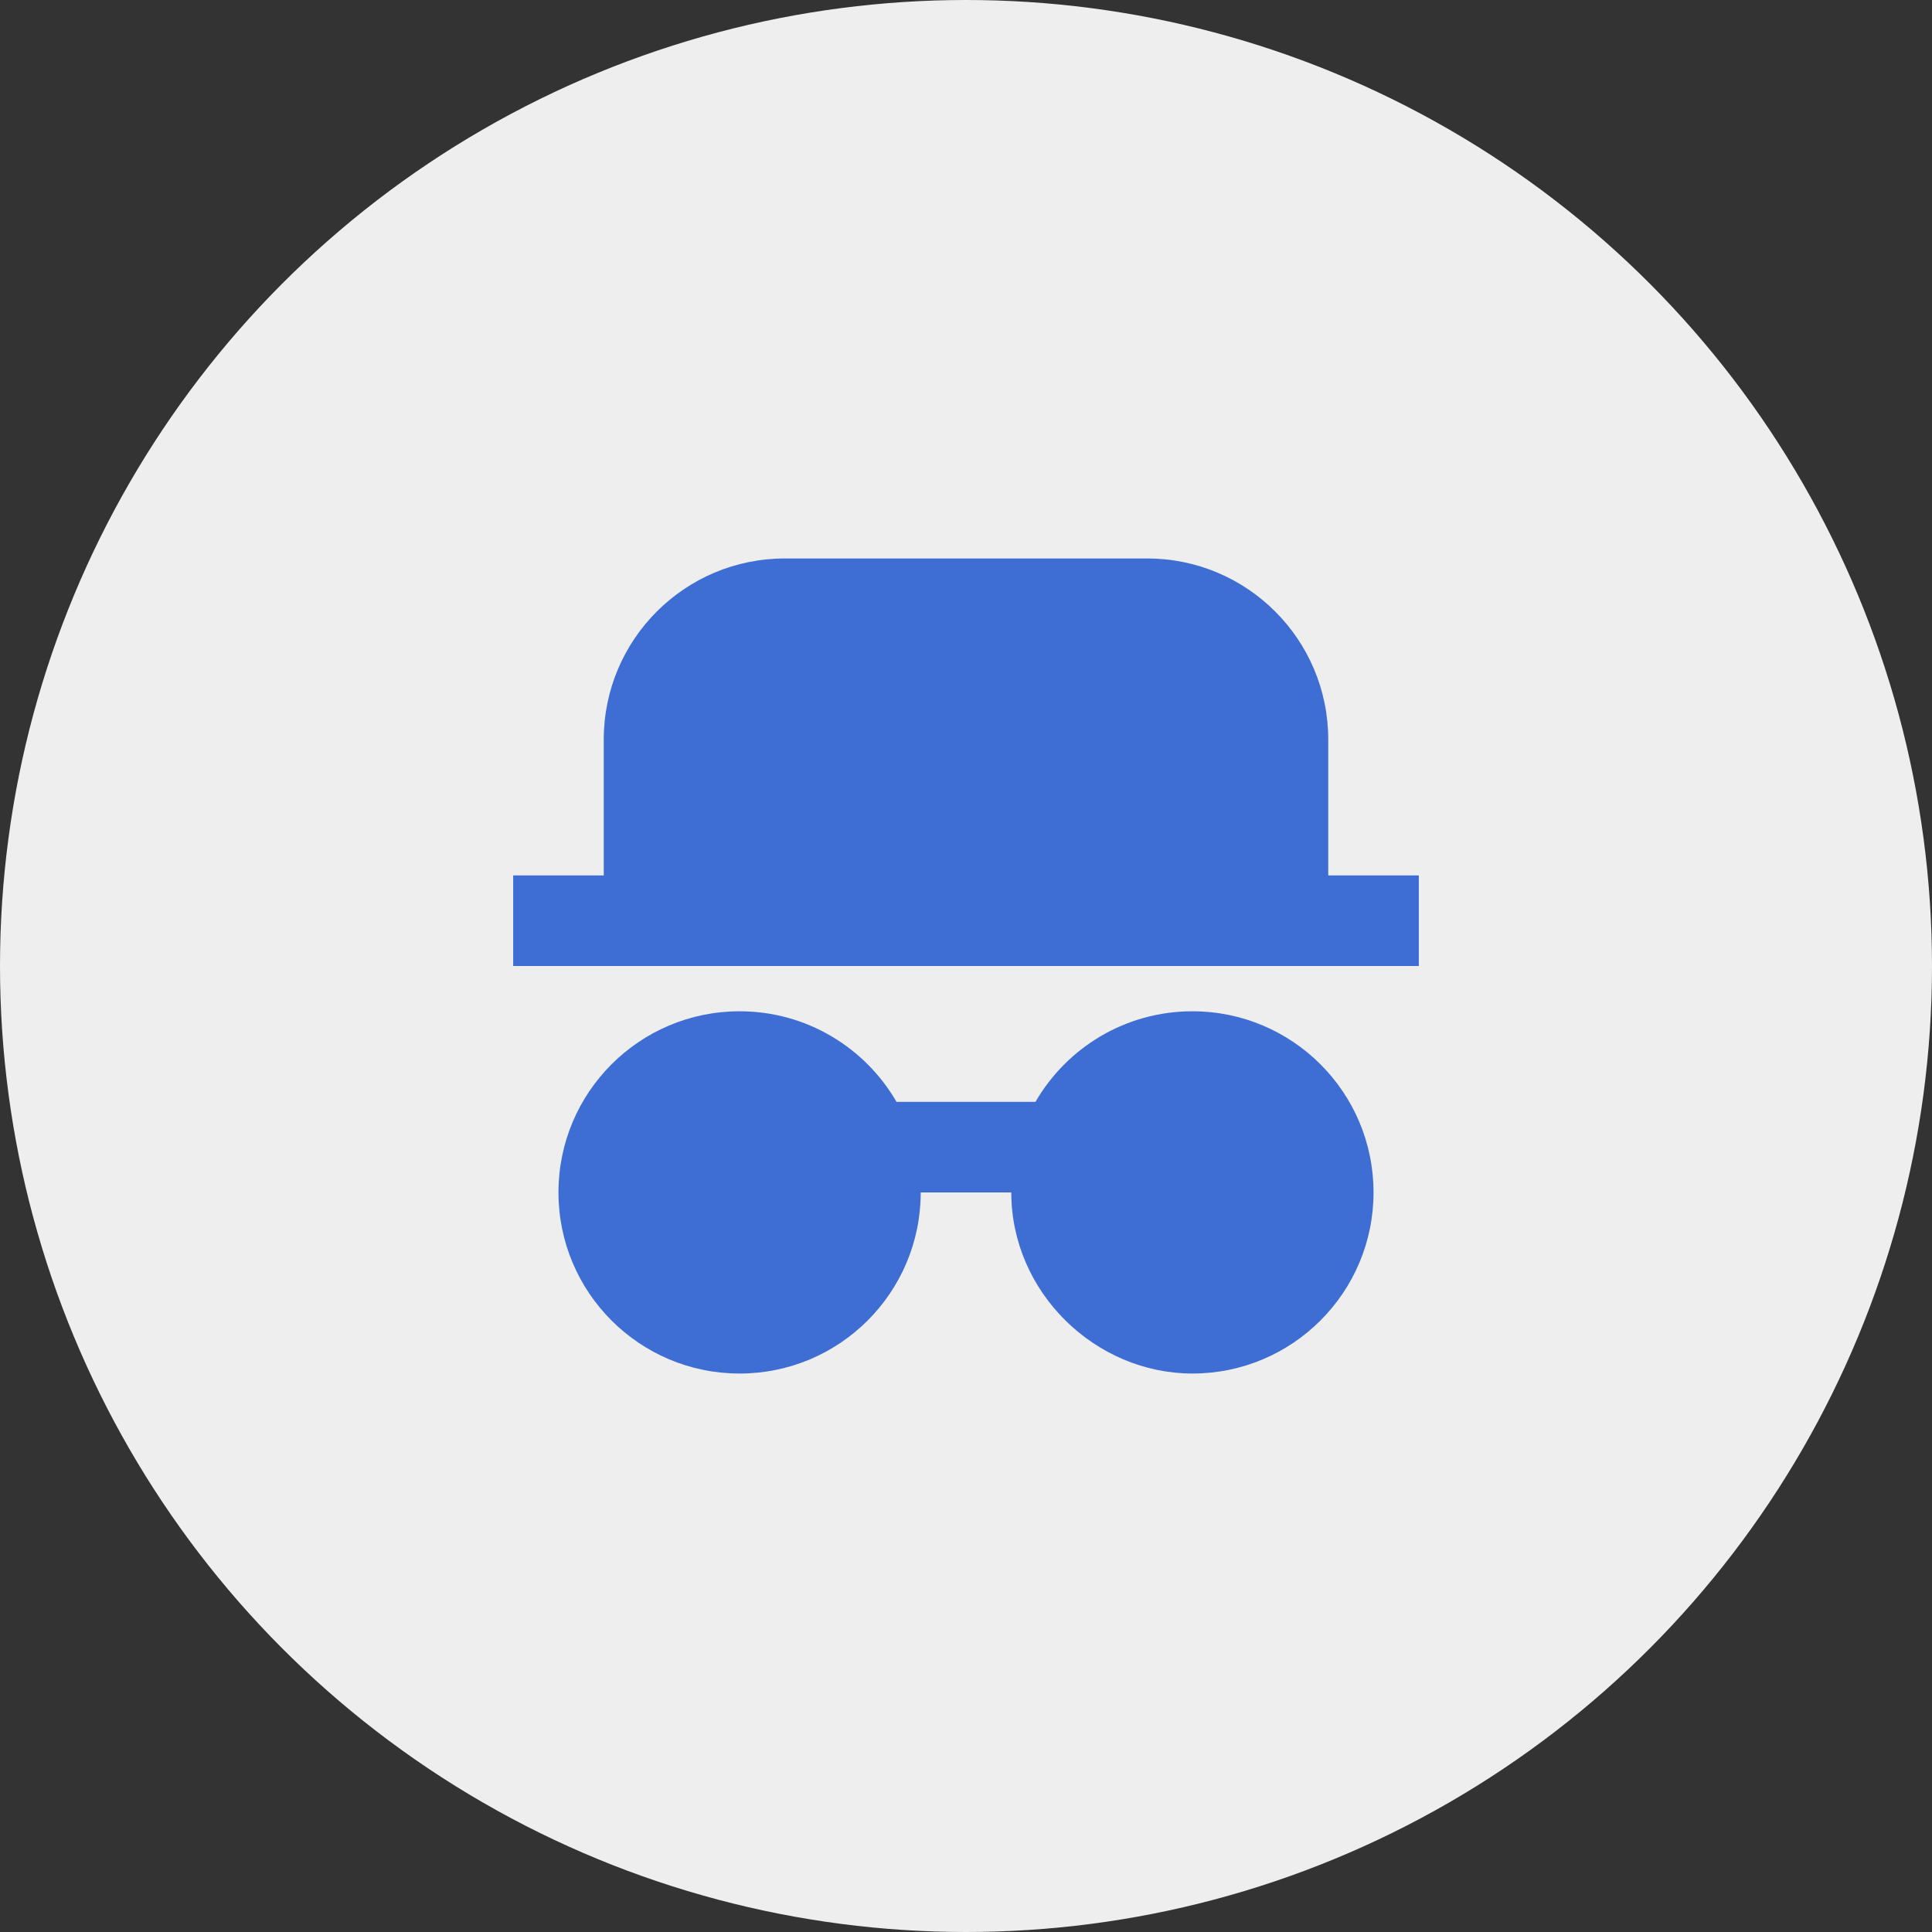
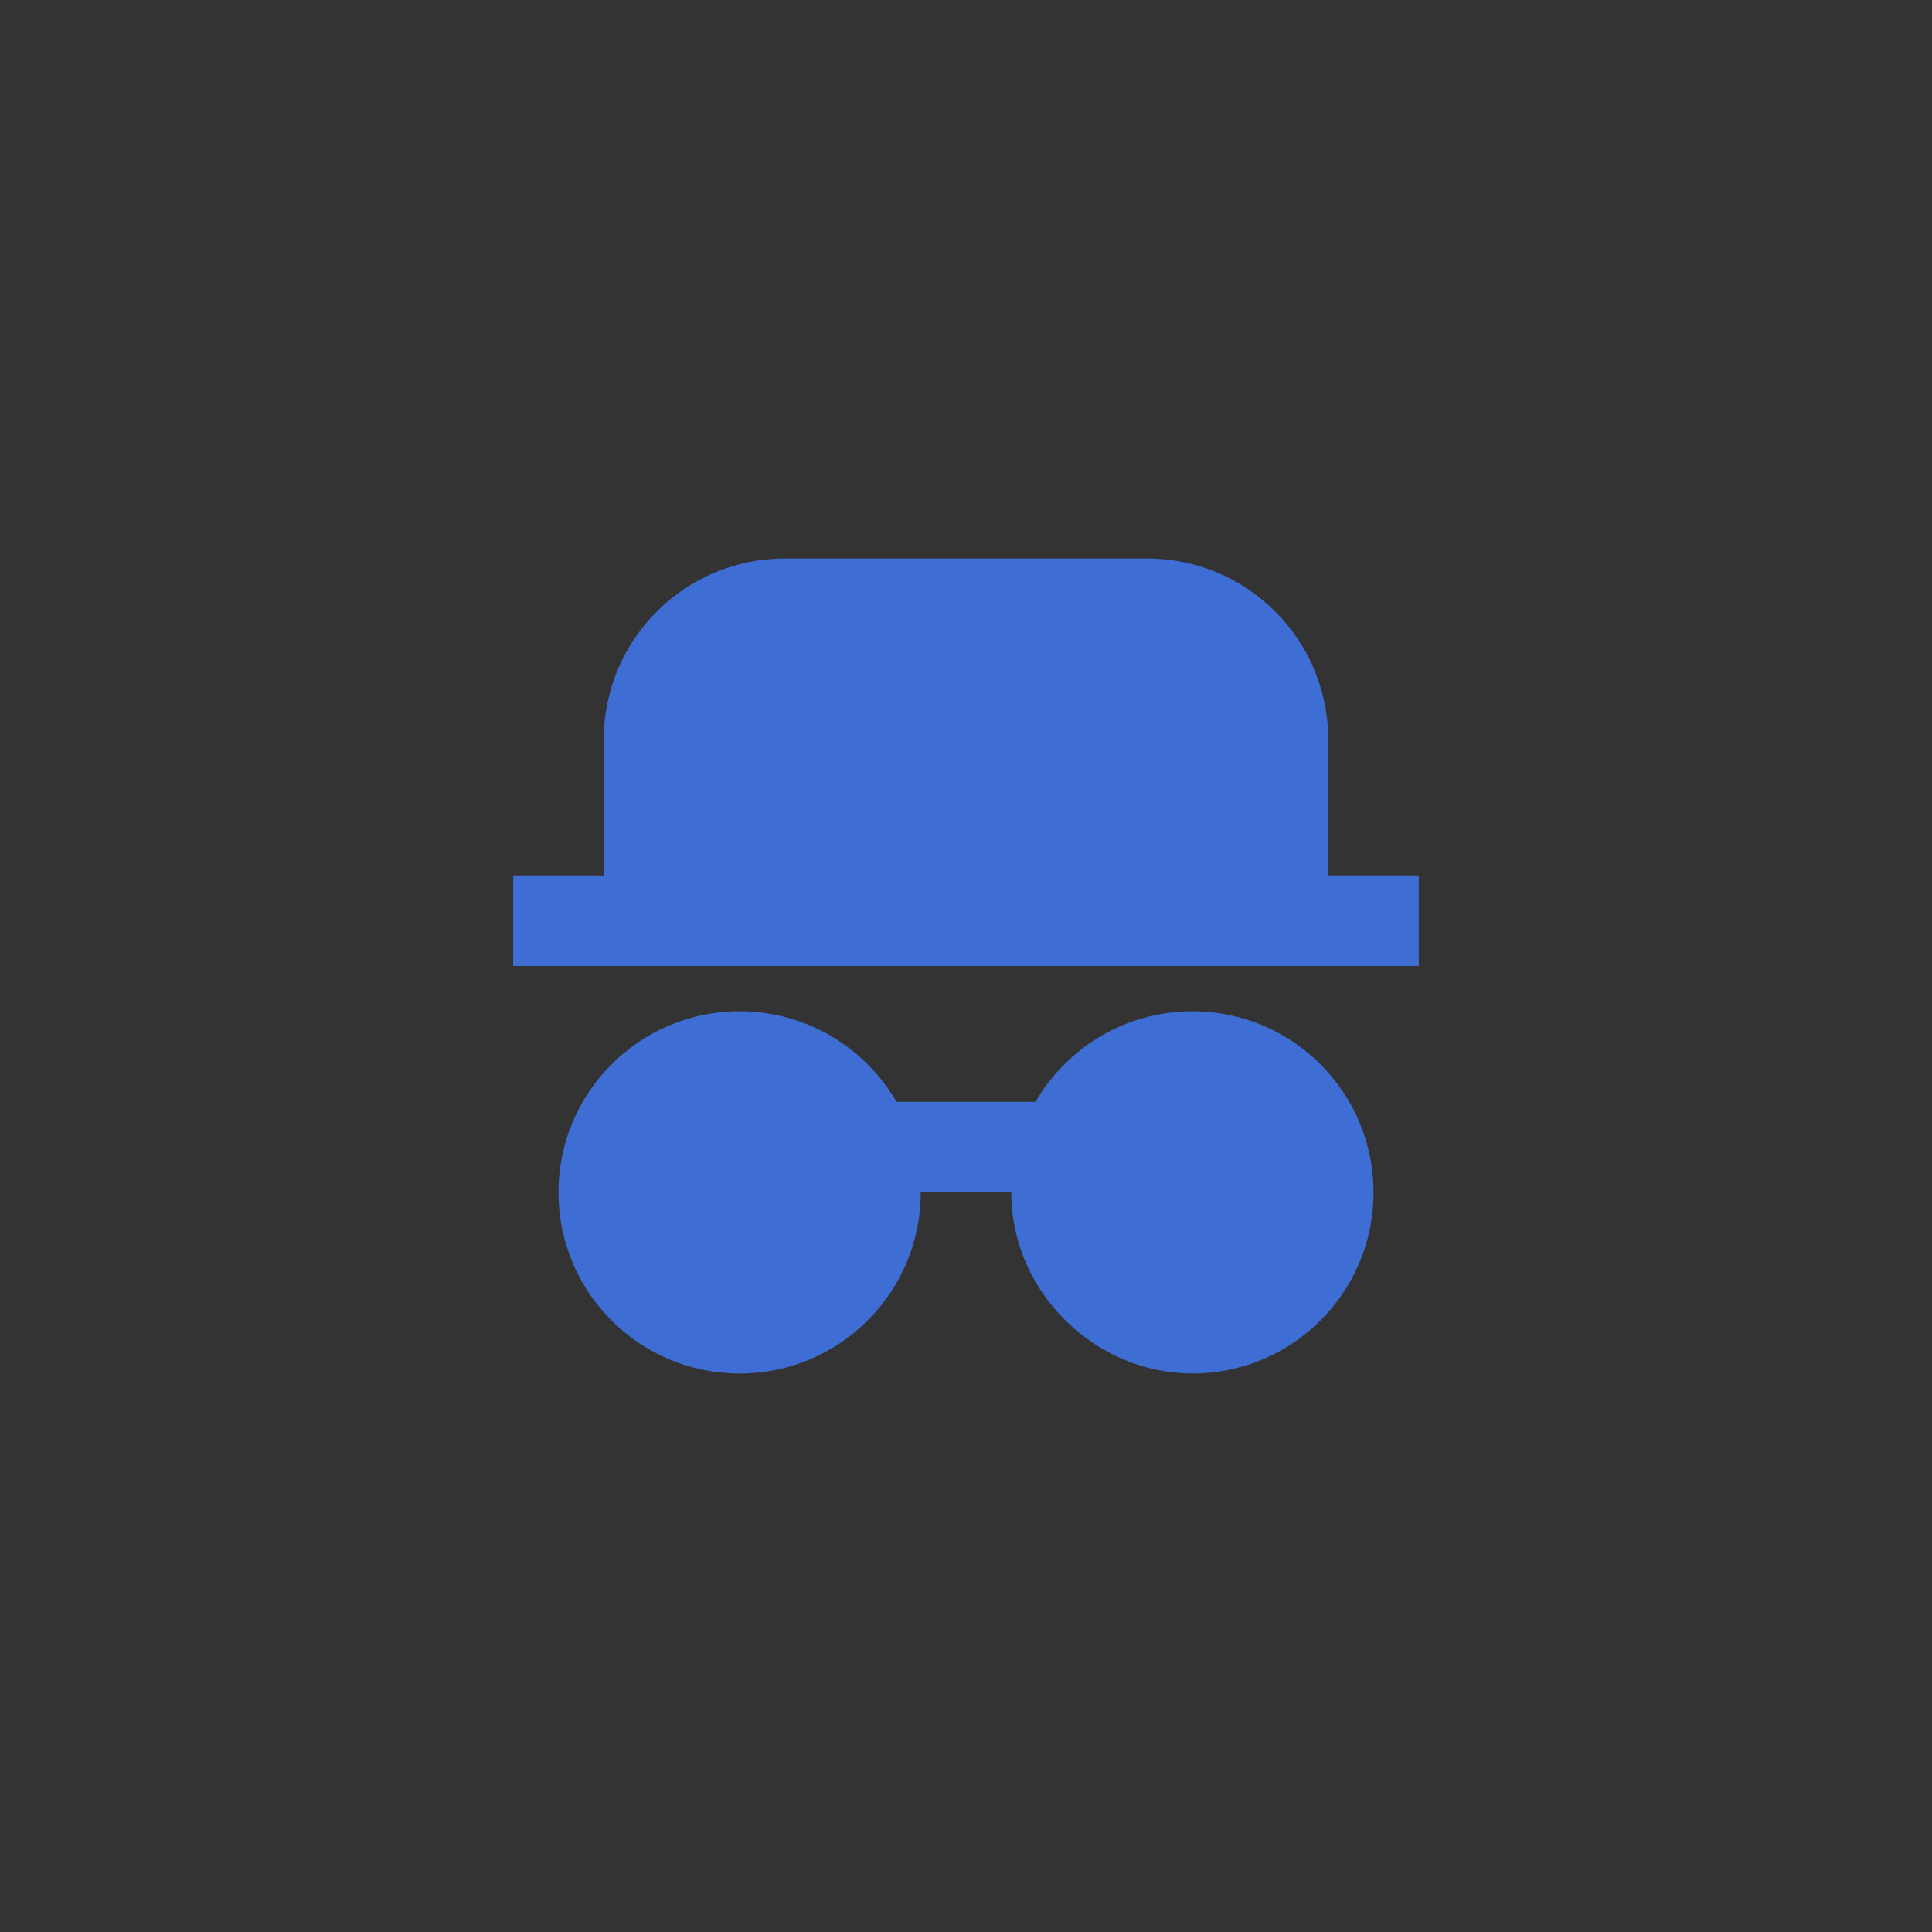
<svg xmlns="http://www.w3.org/2000/svg" width="32" height="32" viewBox="0 0 32 32" fill="none">
  <rect x="0" y="0" width="32" height="32" fill="#333333" stroke="none" />
-   <circle cx="16" cy="16" r="16" fill="#EEEEEE" />
  <path d="M19.75 16.75C21.407 16.75 22.75 18.093 22.75 19.75C22.75 21.407 21.407 22.75 19.75 22.75C18.143 22.75 16.75 21.407 16.75 19.75H15.25C15.25 21.407 13.907 22.75 12.25 22.75C10.593 22.75 9.25 21.407 9.25 19.75C9.25 18.093 10.593 16.75 12.25 16.75C13.36 16.75 14.33 17.353 14.849 18.25H17.151C17.67 17.353 18.64 16.75 19.75 16.75ZM8.5 16V14.5H10V12.25C10 10.593 11.343 9.25 13 9.25H19C20.657 9.25 22 10.593 22 12.25V14.5H23.5V16H8.5Z" fill="#3E6ED4" />
</svg>